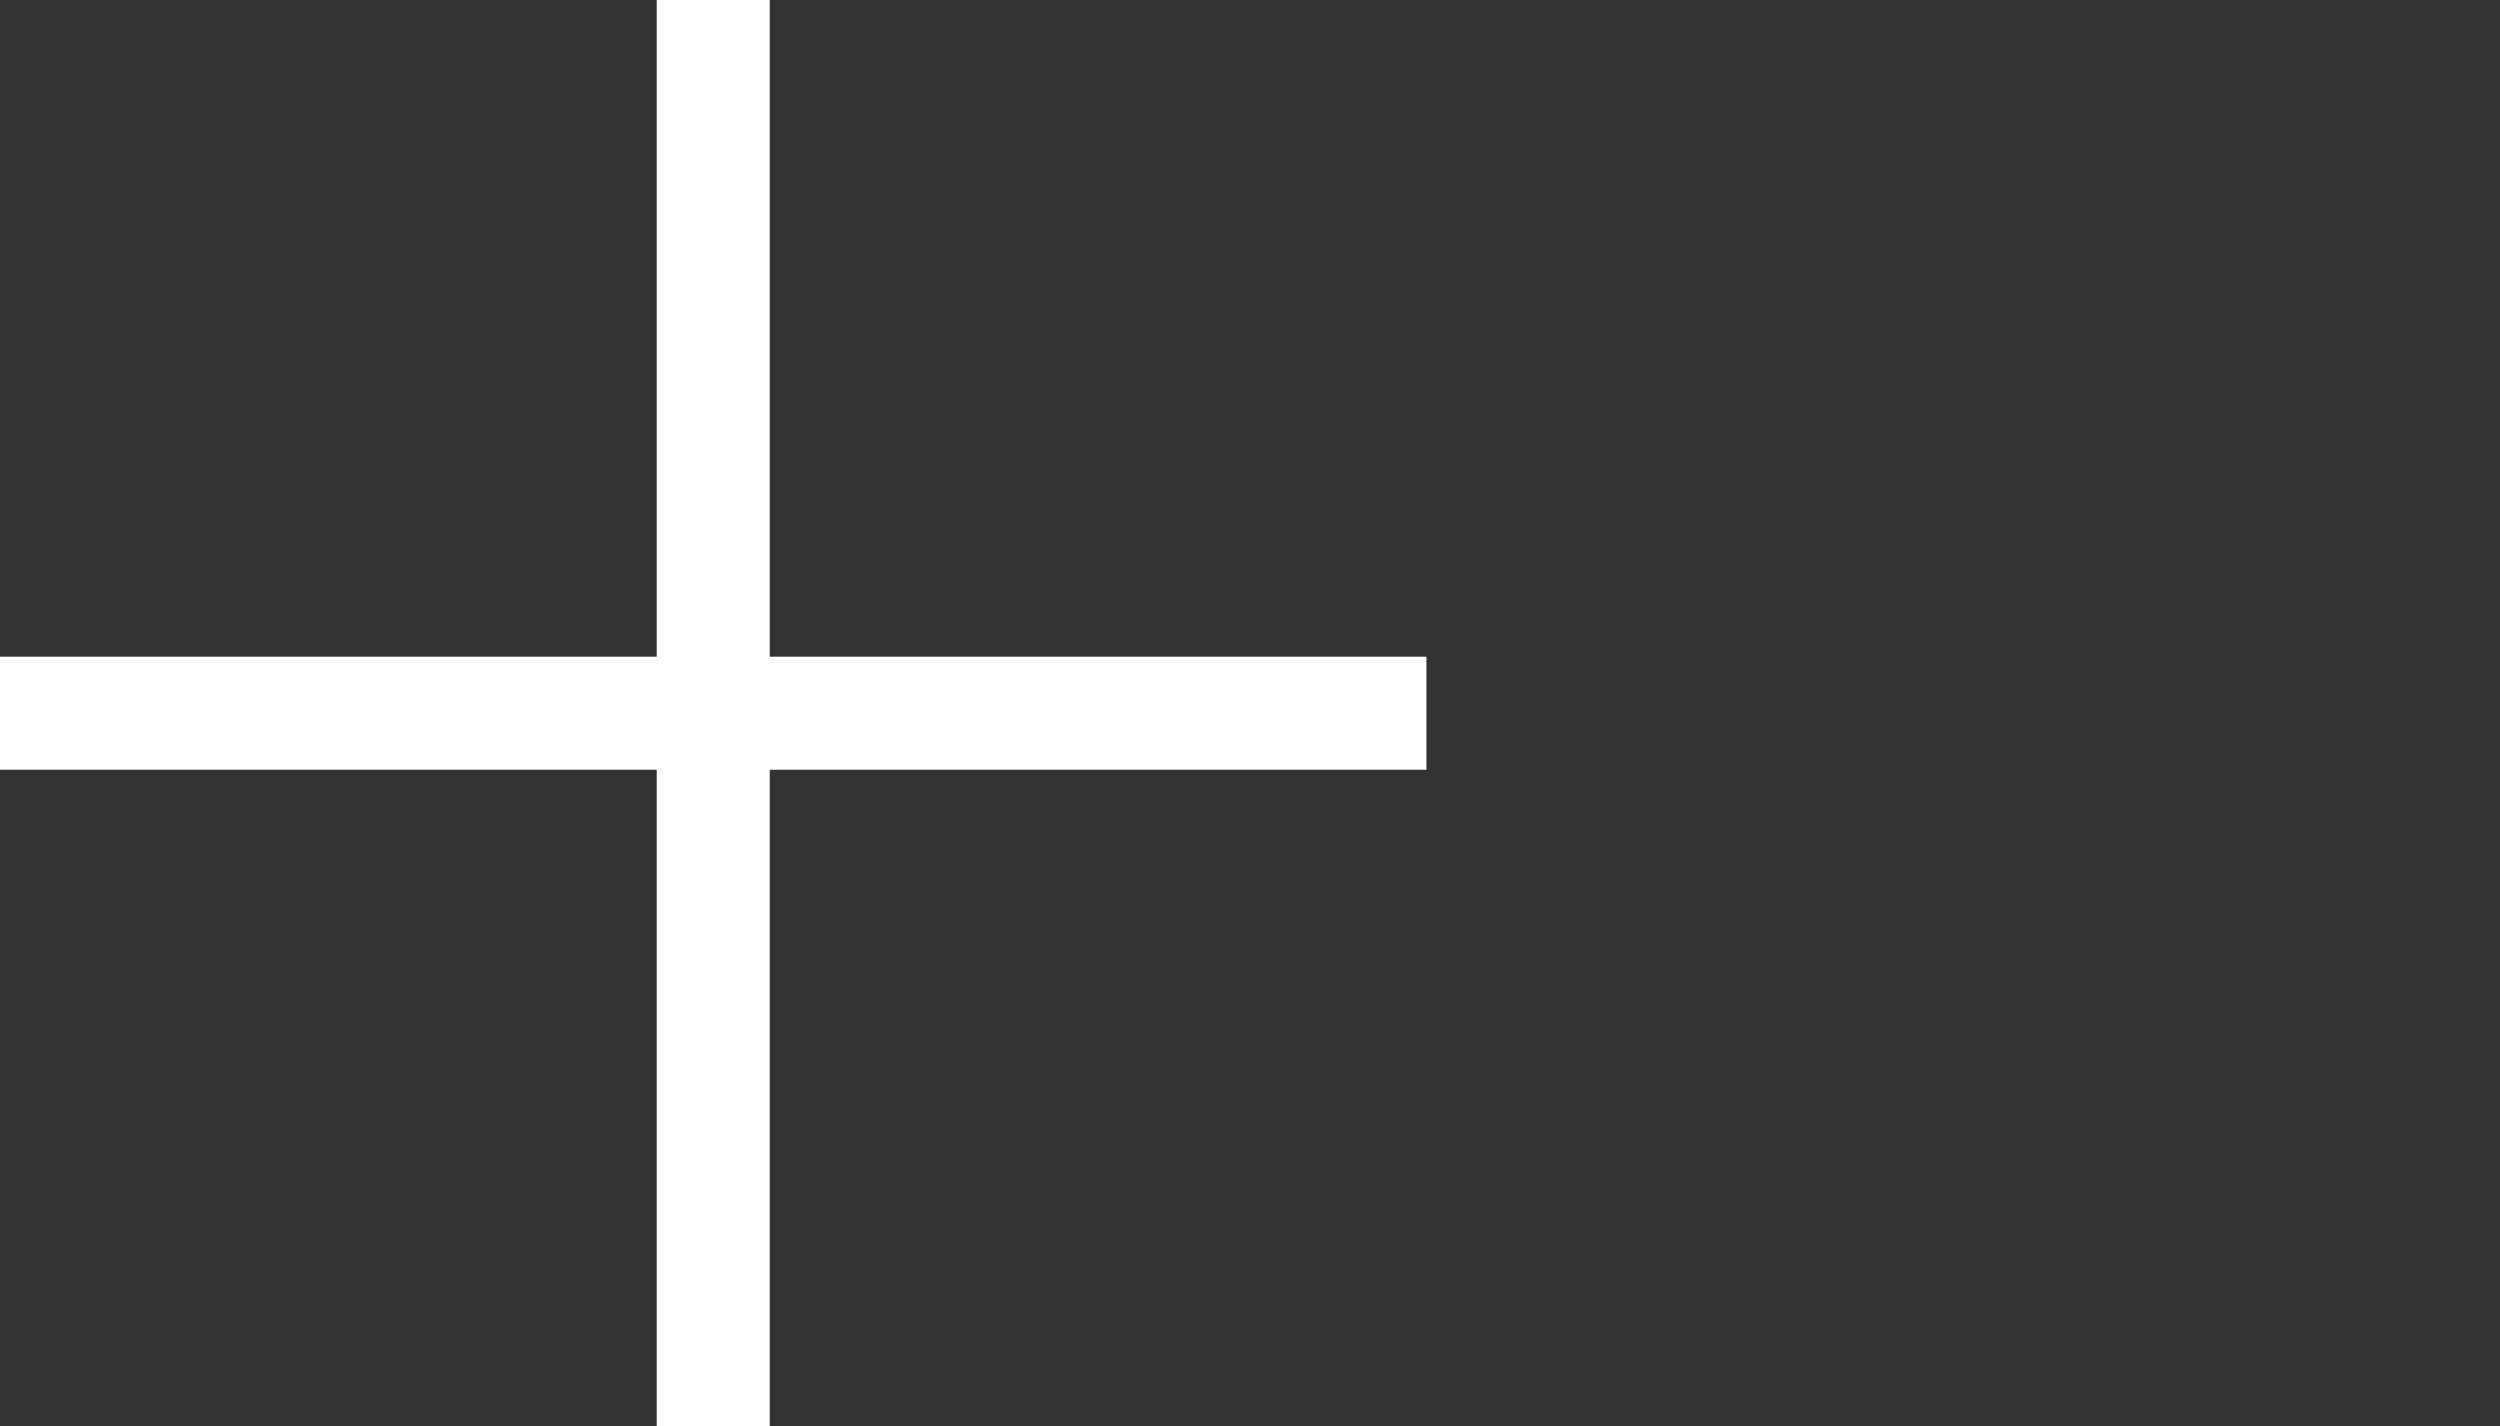
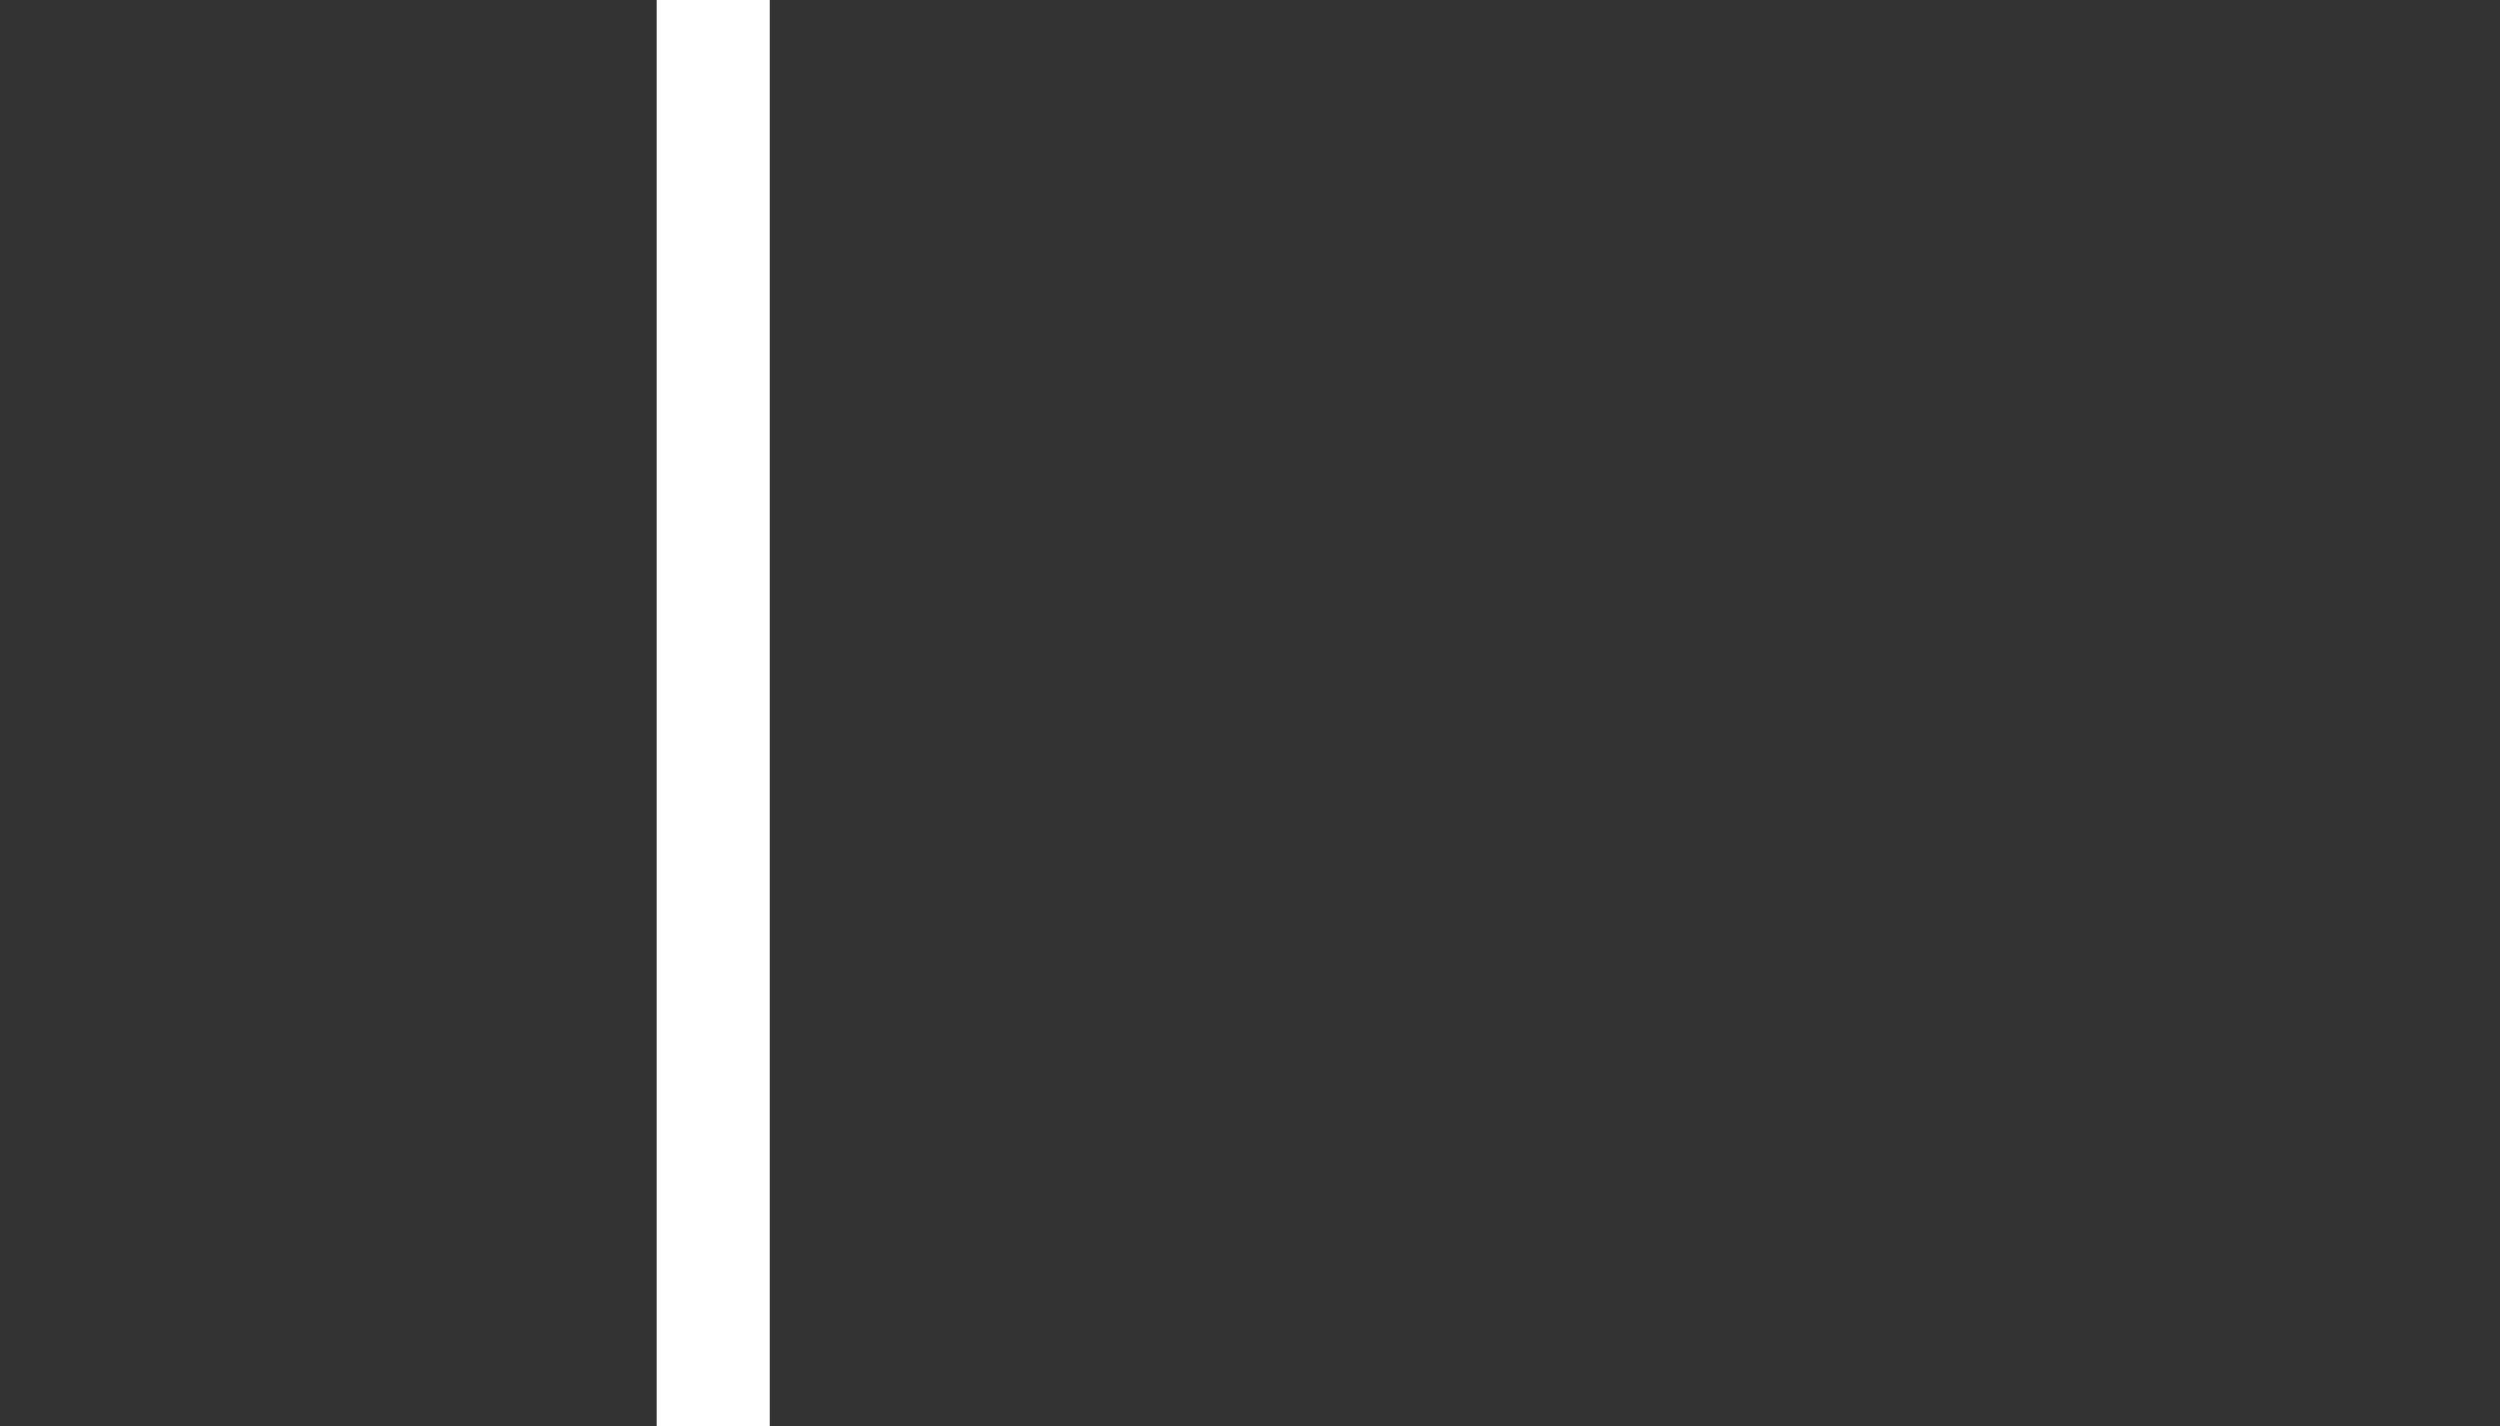
<svg xmlns="http://www.w3.org/2000/svg" id="Layer_1" version="1.1" viewBox="0 0 176.889 100.928">
  <rect x="0" y="0" width="176.889" height="100.928" fill="#333333" stroke="none" />
  <defs>
    <style>
      .st0 {
        fill: none;
        stroke: #fff;
        stroke-miterlimit: 10;
        stroke-width: 8px;
      }
    </style>
  </defs>
  <line class="st0" x1="50.464" x2="50.464" y2="100.928" />
-   <line class="st0" x1="100.928" y1="50.464" x2="0" y2="50.464" />
</svg>